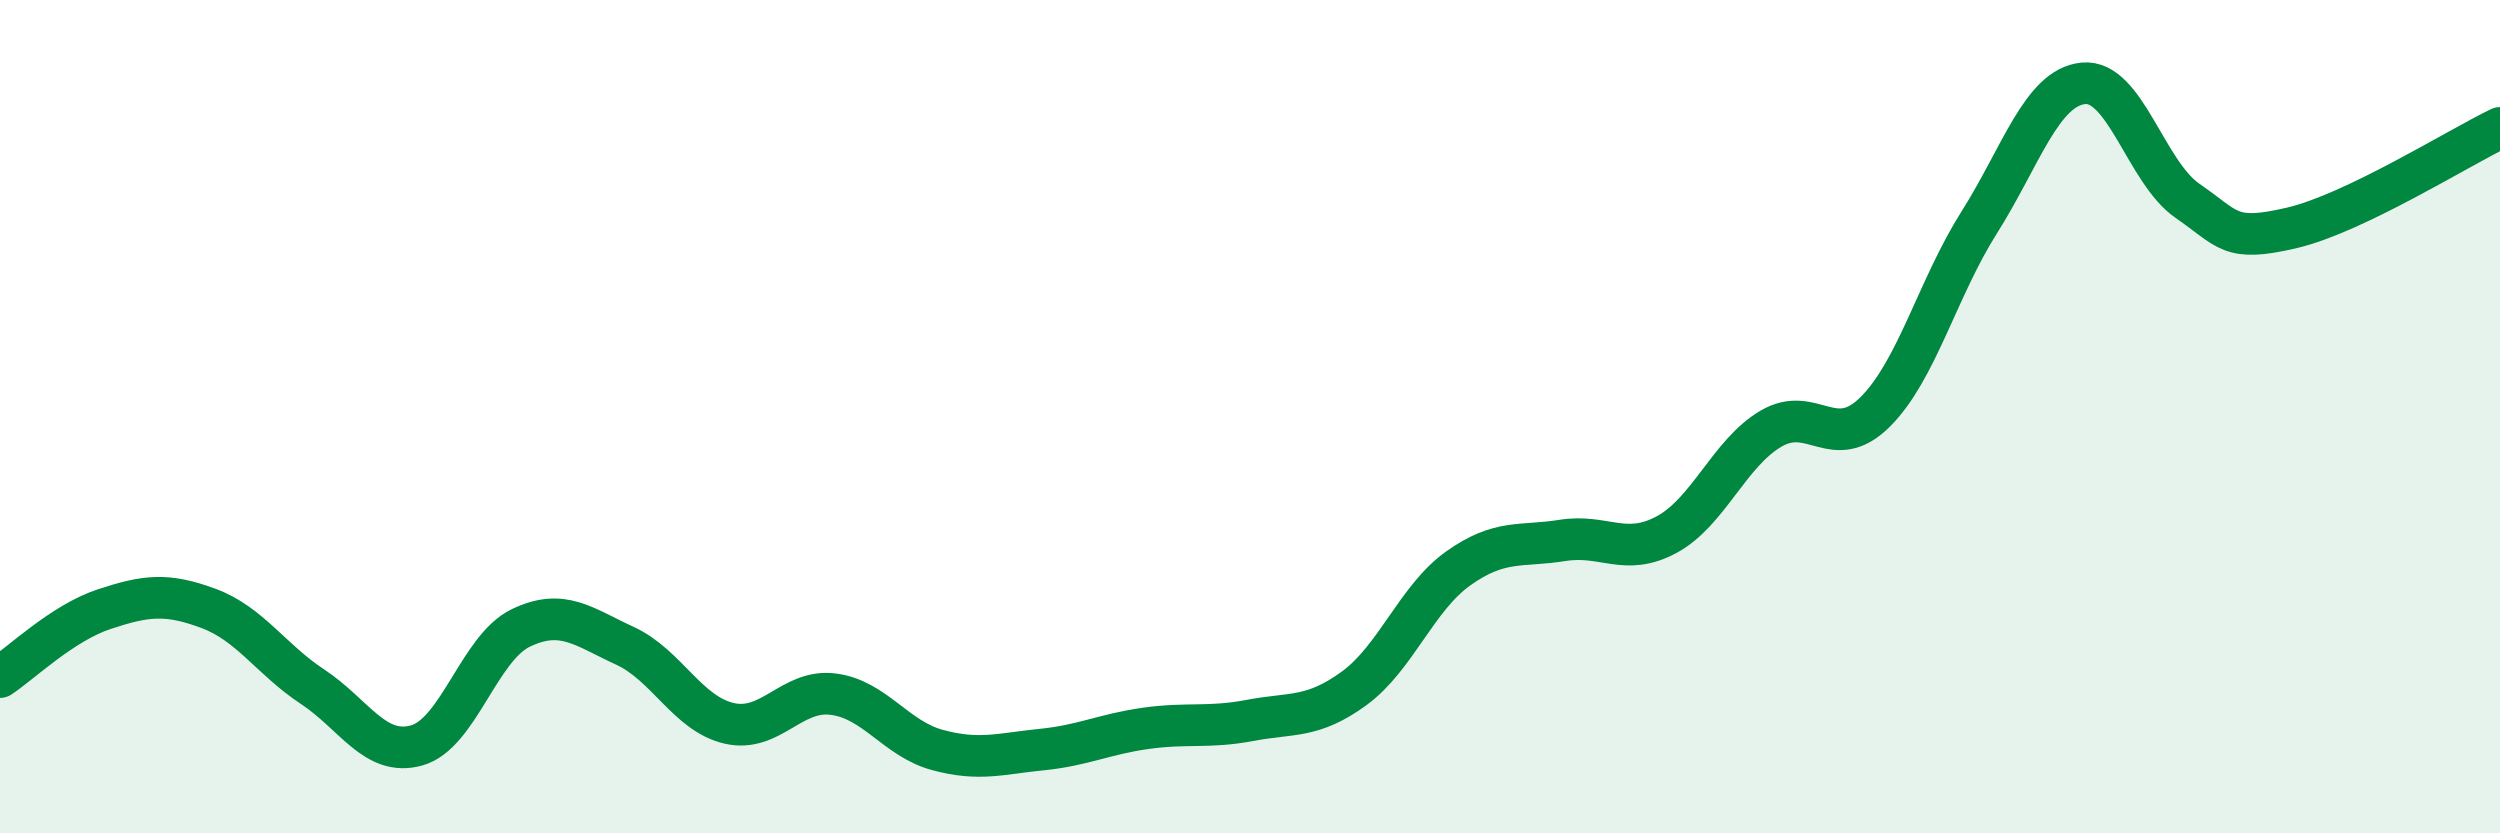
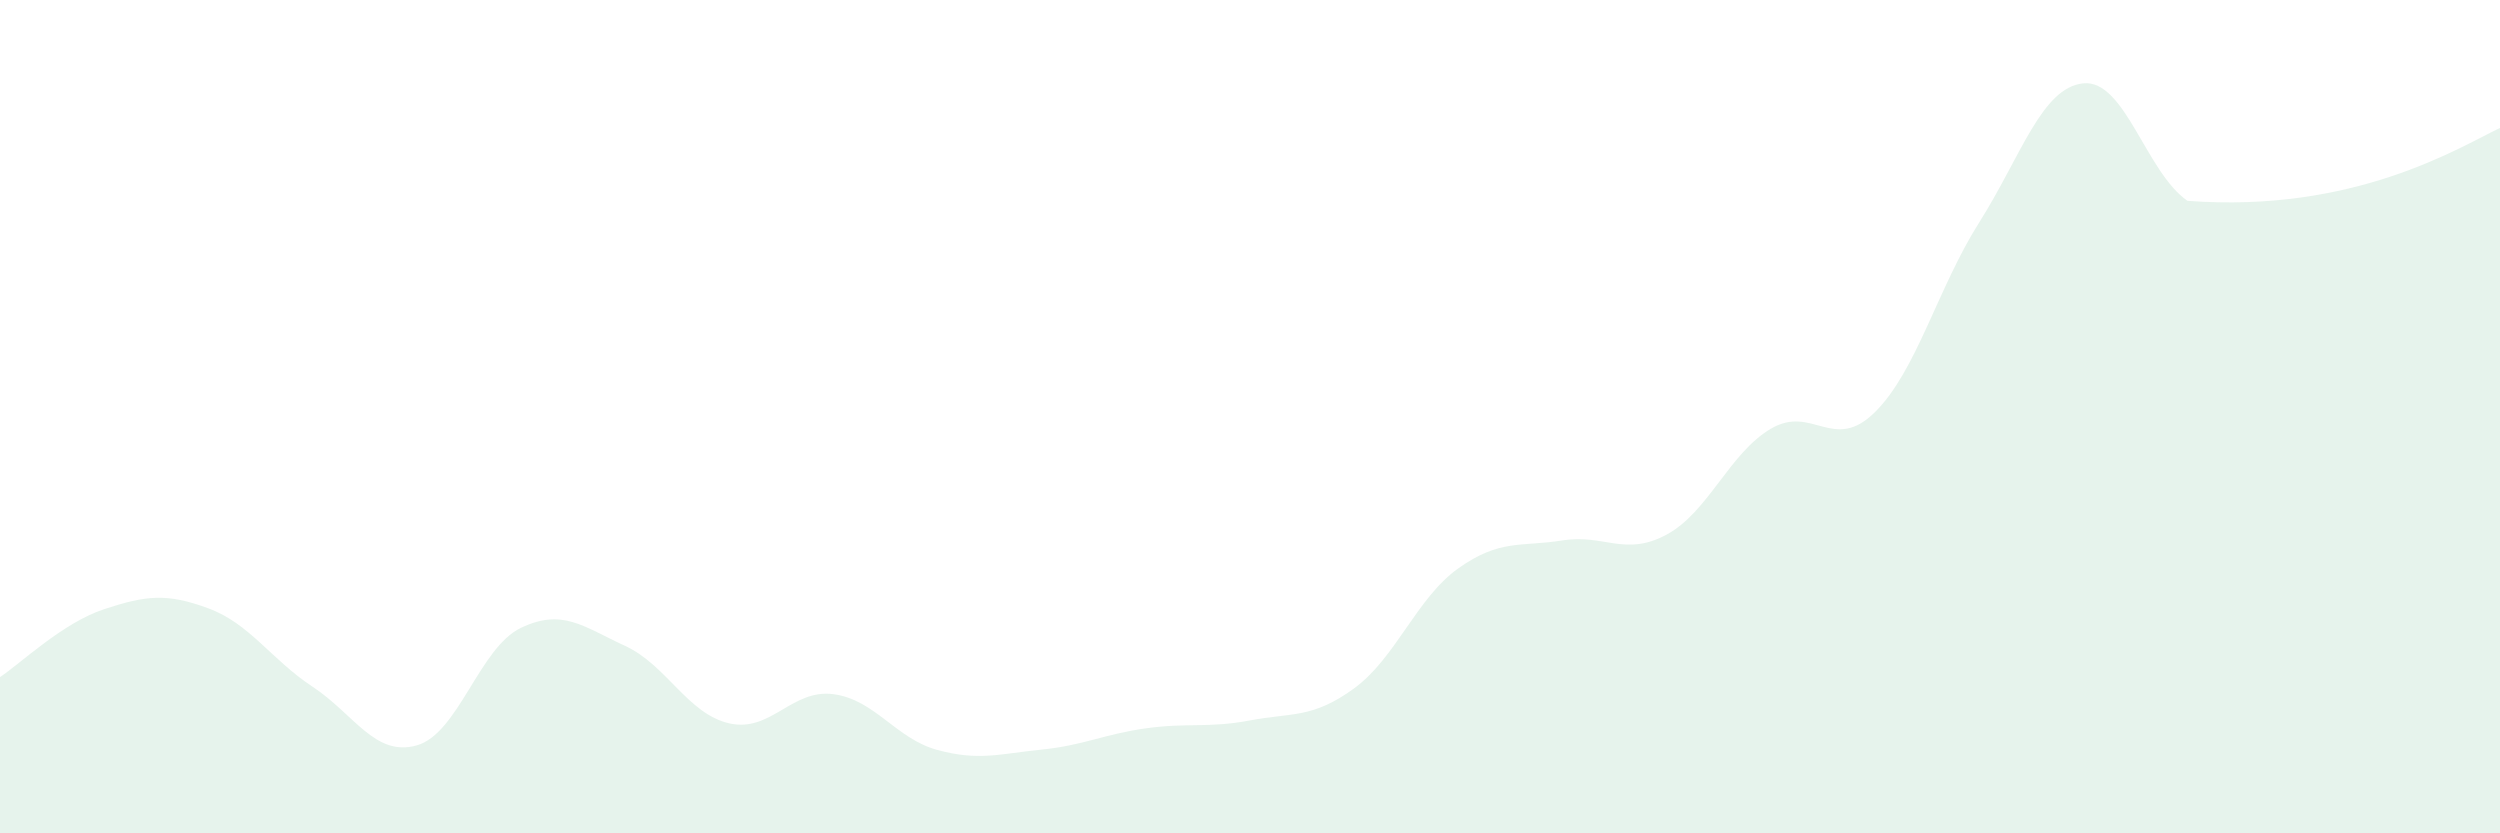
<svg xmlns="http://www.w3.org/2000/svg" width="60" height="20" viewBox="0 0 60 20">
-   <path d="M 0,16.25 C 0.5,15.92 1.5,14.95 2.5,14.62 C 3.5,14.29 4,14.23 5,14.6 C 6,14.97 6.5,15.82 7.5,16.48 C 8.5,17.14 9,18.17 10,17.89 C 11,17.61 11.5,15.55 12.5,15.07 C 13.5,14.59 14,15.04 15,15.5 C 16,15.96 16.5,17.13 17.5,17.36 C 18.5,17.59 19,16.53 20,16.66 C 21,16.79 21.5,17.73 22.5,18 C 23.5,18.27 24,18.09 25,17.99 C 26,17.89 26.5,17.62 27.5,17.48 C 28.5,17.34 29,17.48 30,17.29 C 31,17.1 31.5,17.25 32.5,16.52 C 33.5,15.79 34,14.35 35,13.64 C 36,12.93 36.5,13.13 37.5,12.97 C 38.5,12.81 39,13.37 40,12.83 C 41,12.29 41.5,10.88 42.5,10.29 C 43.5,9.7 44,10.88 45,9.89 C 46,8.9 46.5,6.92 47.5,5.34 C 48.5,3.76 49,2.1 50,2 C 51,1.9 51.5,4.13 52.5,4.82 C 53.5,5.51 53.5,5.82 55,5.47 C 56.5,5.12 59,3.55 60,3.07L60 20L0 20Z" fill="#008740" opacity="0.1" stroke-linecap="round" stroke-linejoin="round" />
-   <path d="M 0,16.25 C 0.5,15.92 1.5,14.95 2.5,14.62 C 3.5,14.29 4,14.23 5,14.6 C 6,14.97 6.5,15.82 7.5,16.48 C 8.5,17.14 9,18.17 10,17.89 C 11,17.61 11.5,15.55 12.5,15.07 C 13.5,14.59 14,15.04 15,15.5 C 16,15.96 16.5,17.13 17.5,17.36 C 18.5,17.59 19,16.53 20,16.66 C 21,16.79 21.5,17.73 22.5,18 C 23.5,18.27 24,18.09 25,17.99 C 26,17.89 26.5,17.62 27.5,17.48 C 28.5,17.34 29,17.48 30,17.29 C 31,17.1 31.5,17.25 32.5,16.52 C 33.5,15.79 34,14.35 35,13.64 C 36,12.93 36.5,13.13 37.5,12.97 C 38.5,12.81 39,13.37 40,12.83 C 41,12.29 41.5,10.88 42.5,10.29 C 43.5,9.7 44,10.88 45,9.89 C 46,8.9 46.5,6.92 47.5,5.34 C 48.5,3.76 49,2.1 50,2 C 51,1.9 51.5,4.13 52.5,4.82 C 53.5,5.51 53.5,5.82 55,5.47 C 56.5,5.12 59,3.55 60,3.07" stroke="#008740" stroke-width="1" fill="none" stroke-linecap="round" stroke-linejoin="round" />
+   <path d="M 0,16.25 C 0.5,15.92 1.5,14.95 2.5,14.62 C 3.5,14.29 4,14.23 5,14.6 C 6,14.97 6.5,15.82 7.5,16.48 C 8.5,17.14 9,18.17 10,17.89 C 11,17.61 11.5,15.55 12.5,15.07 C 13.5,14.59 14,15.04 15,15.5 C 16,15.96 16.5,17.13 17.5,17.36 C 18.5,17.59 19,16.53 20,16.66 C 21,16.79 21.5,17.73 22.5,18 C 23.5,18.27 24,18.09 25,17.99 C 26,17.89 26.5,17.62 27.5,17.48 C 28.5,17.34 29,17.48 30,17.29 C 31,17.1 31.5,17.25 32.5,16.52 C 33.5,15.79 34,14.35 35,13.64 C 36,12.93 36.5,13.13 37.5,12.97 C 38.5,12.81 39,13.37 40,12.83 C 41,12.29 41.5,10.88 42.5,10.29 C 43.5,9.7 44,10.88 45,9.89 C 46,8.9 46.5,6.92 47.5,5.34 C 48.5,3.76 49,2.1 50,2 C 51,1.9 51.5,4.13 52.5,4.82 C 56.5,5.12 59,3.55 60,3.07L60 20L0 20Z" fill="#008740" opacity="0.1" stroke-linecap="round" stroke-linejoin="round" />
</svg>